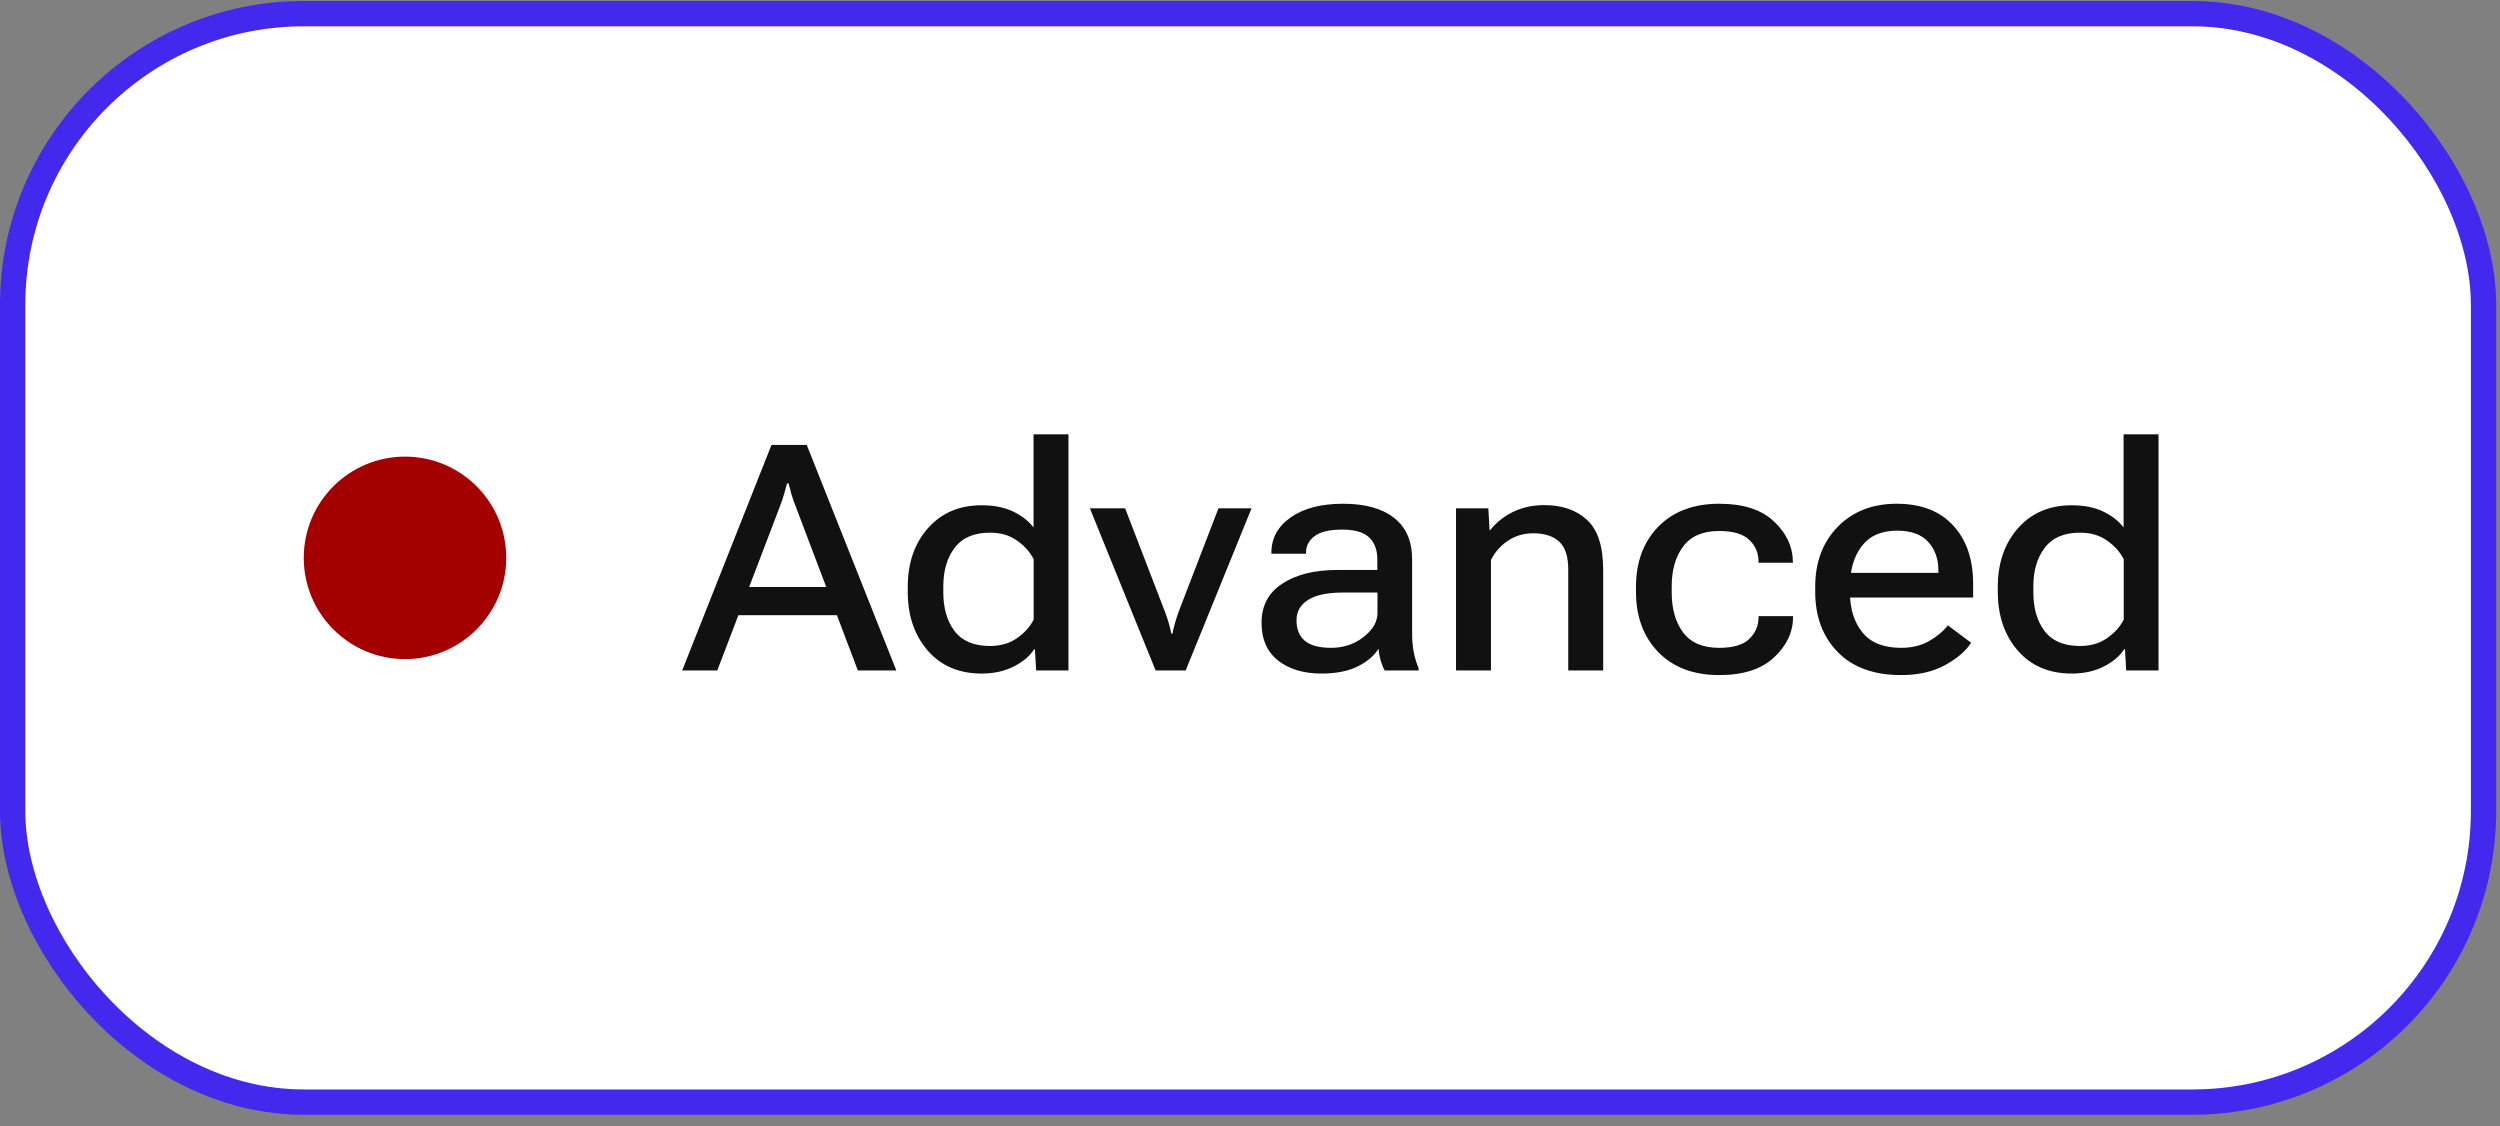
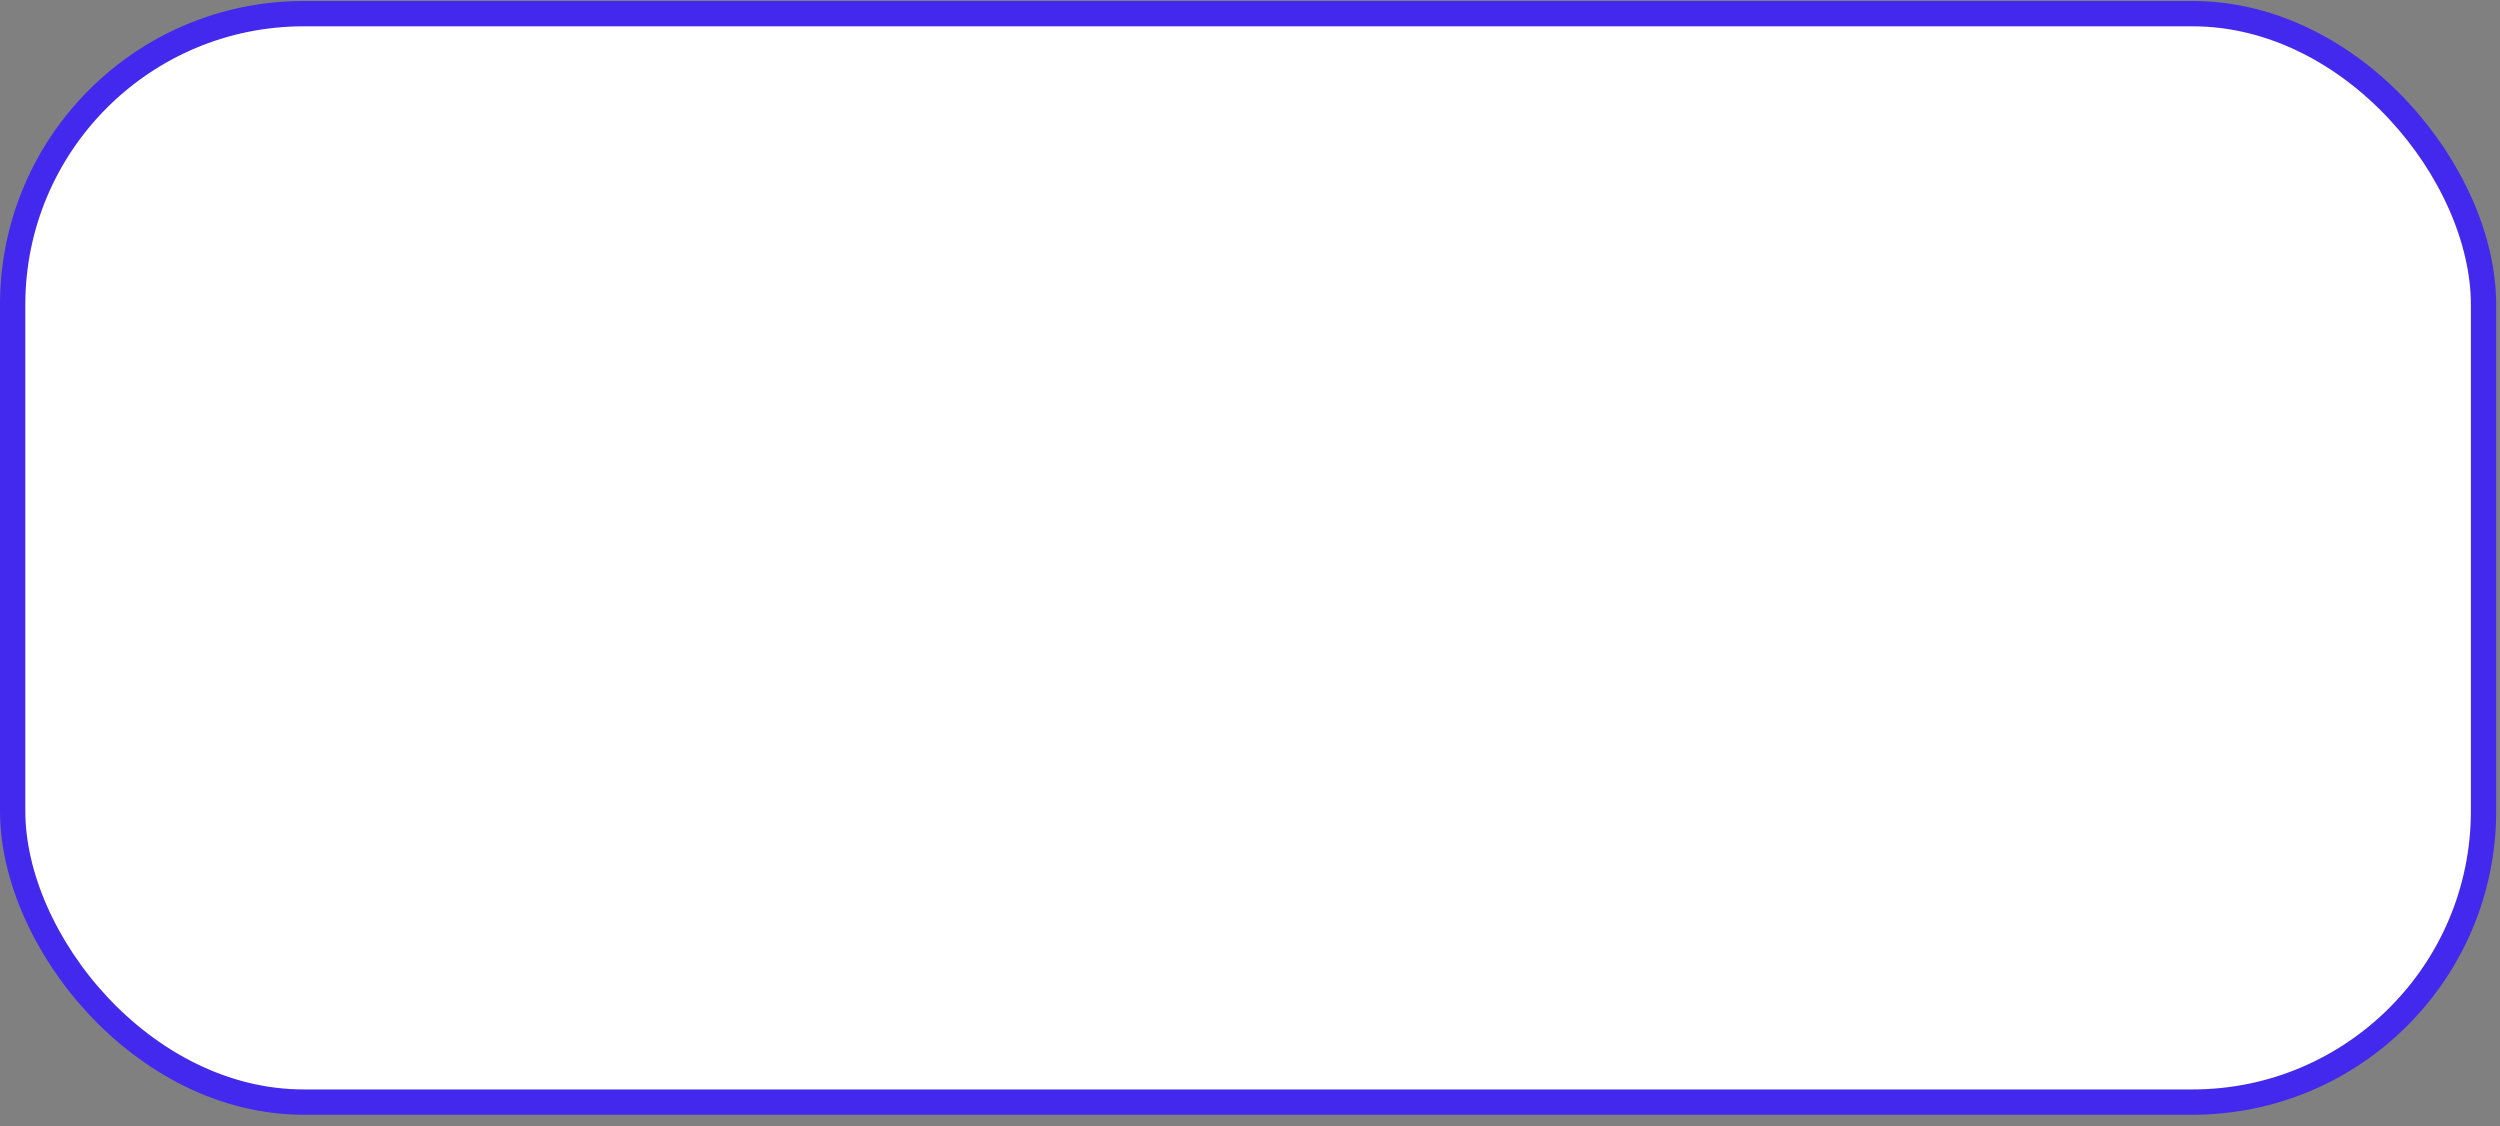
<svg xmlns="http://www.w3.org/2000/svg" width="111" height="50" viewBox="0 0 111 50" fill="none">
  <rect x="0" y="0" width="111" height="50" fill="#808080" stroke="none" />
  <rect x="0.562" y="0.606" width="109.707" height="48.327" rx="12.925" fill="white" />
  <rect x="0.562" y="0.606" width="109.707" height="48.327" rx="12.925" stroke="#4328EE" stroke-width="1.124" />
-   <circle cx="17.982" cy="24.769" r="4.495" fill="#A40000" />
-   <path d="M30.289 29.769L34.254 19.754H35.819L39.798 29.769H38.089L35.32 22.461C35.252 22.288 35.193 22.12 35.143 21.956C35.097 21.791 35.054 21.627 35.013 21.463H34.944C34.903 21.627 34.858 21.791 34.808 21.956C34.762 22.12 34.705 22.288 34.637 22.461L31.848 29.769H30.289ZM32.121 27.315L32.572 26.064H37.446L37.898 27.315H32.121ZM40.304 26.276V26.057C40.304 25 40.602 24.132 41.199 23.453C41.801 22.774 42.596 22.434 43.585 22.434C44.127 22.434 44.59 22.525 44.973 22.707C45.36 22.89 45.665 23.127 45.889 23.419V19.283H47.44V29.769H46.005L45.95 28.826H45.916C45.725 29.127 45.424 29.382 45.014 29.591C44.603 29.801 44.127 29.906 43.585 29.906C42.582 29.906 41.785 29.566 41.192 28.887C40.6 28.204 40.304 27.333 40.304 26.276ZM41.883 26.31C41.883 27.007 42.049 27.577 42.382 28.019C42.719 28.461 43.243 28.682 43.954 28.682C44.428 28.682 44.831 28.564 45.164 28.327C45.501 28.09 45.745 27.816 45.895 27.506V24.834C45.745 24.524 45.504 24.25 45.171 24.013C44.843 23.772 44.437 23.651 43.954 23.651C43.248 23.651 42.726 23.874 42.389 24.321C42.051 24.763 41.883 25.332 41.883 26.03V26.31ZM48.391 22.571H49.956L51.727 27.171C51.795 27.349 51.852 27.52 51.898 27.684C51.943 27.848 51.98 27.998 52.007 28.135H52.055C52.082 27.998 52.118 27.848 52.164 27.684C52.21 27.52 52.264 27.349 52.328 27.171L54.099 22.571H55.568L52.643 29.769H51.31L48.391 22.571ZM56.013 27.65C56.013 26.893 56.32 26.315 56.935 25.914C57.551 25.508 58.371 25.305 59.397 25.305H61.153V24.84C61.153 24.416 61.033 24.091 60.791 23.863C60.55 23.63 60.148 23.514 59.588 23.514C59.036 23.514 58.631 23.61 58.371 23.801C58.116 23.993 57.988 24.236 57.988 24.533V24.587H56.45V24.54C56.45 23.897 56.735 23.375 57.305 22.974C57.879 22.569 58.656 22.366 59.636 22.366C60.611 22.366 61.365 22.575 61.898 22.995C62.432 23.409 62.698 24.025 62.698 24.84V28.135C62.698 28.431 62.723 28.712 62.773 28.976C62.828 29.236 62.899 29.464 62.985 29.66V29.769H61.481C61.418 29.66 61.358 29.516 61.304 29.338C61.254 29.156 61.219 28.978 61.201 28.805C61.033 29.097 60.734 29.354 60.306 29.578C59.877 29.796 59.333 29.906 58.672 29.906C57.883 29.906 57.243 29.714 56.751 29.331C56.259 28.944 56.013 28.384 56.013 27.65ZM57.565 27.547C57.565 27.939 57.688 28.24 57.934 28.45C58.18 28.659 58.569 28.764 59.102 28.764C59.649 28.764 60.128 28.605 60.538 28.286C60.953 27.962 61.16 27.607 61.16 27.219V26.31H59.595C58.929 26.31 58.423 26.419 58.077 26.638C57.735 26.852 57.565 27.155 57.565 27.547ZM64.647 29.769V22.571H66.082L66.137 23.535H66.164C66.442 23.188 66.786 22.917 67.196 22.721C67.606 22.525 68.064 22.427 68.57 22.427C69.359 22.427 69.99 22.646 70.464 23.084C70.942 23.521 71.182 24.266 71.182 25.319V29.769H69.63V25.285C69.63 24.706 69.495 24.294 69.227 24.047C68.958 23.801 68.573 23.678 68.071 23.678C67.657 23.678 67.285 23.788 66.957 24.006C66.633 24.221 66.38 24.505 66.198 24.861V29.769H64.647ZM72.638 26.276V26.057C72.638 24.954 72.968 24.063 73.629 23.384C74.294 22.705 75.197 22.366 76.336 22.366C77.398 22.366 78.204 22.625 78.756 23.145C79.312 23.665 79.594 24.257 79.603 24.922L79.61 24.984H78.079V24.936C78.079 24.549 77.94 24.225 77.662 23.965C77.389 23.706 76.944 23.576 76.329 23.576C75.609 23.576 75.078 23.803 74.736 24.259C74.394 24.715 74.224 25.303 74.224 26.023V26.317C74.224 27.037 74.392 27.625 74.73 28.081C75.071 28.536 75.605 28.764 76.329 28.764C76.954 28.764 77.4 28.632 77.669 28.368C77.942 28.103 78.079 27.782 78.079 27.404V27.356H79.61V27.404C79.61 28.069 79.33 28.664 78.769 29.188C78.209 29.712 77.398 29.974 76.336 29.974C75.197 29.974 74.294 29.635 73.629 28.956C72.968 28.272 72.638 27.379 72.638 26.276ZM80.595 26.276V26.057C80.595 24.963 80.927 24.075 81.593 23.391C82.263 22.707 83.135 22.366 84.211 22.366C85.291 22.366 86.127 22.687 86.72 23.33C87.312 23.968 87.608 24.836 87.608 25.934V26.529H81.572V25.435H86.064V25.326C86.064 24.811 85.913 24.389 85.612 24.061C85.316 23.728 84.856 23.562 84.231 23.562C83.534 23.562 83.01 23.792 82.659 24.252C82.313 24.708 82.14 25.298 82.14 26.023V26.317C82.14 27.037 82.324 27.625 82.693 28.081C83.062 28.536 83.632 28.764 84.402 28.764C84.881 28.764 85.293 28.666 85.64 28.47C85.986 28.274 86.269 28.04 86.487 27.766L87.519 28.539C87.278 28.912 86.888 29.245 86.351 29.537C85.813 29.828 85.168 29.974 84.416 29.974C83.199 29.974 82.258 29.632 81.593 28.949C80.927 28.265 80.595 27.374 80.595 26.276ZM88.702 26.276V26.057C88.702 25 89.001 24.132 89.598 23.453C90.199 22.774 90.995 22.434 91.983 22.434C92.526 22.434 92.988 22.525 93.371 22.707C93.758 22.89 94.064 23.127 94.287 23.419V19.283H95.839V29.769H94.403L94.349 28.826H94.314C94.123 29.127 93.822 29.382 93.412 29.591C93.002 29.801 92.526 29.906 91.983 29.906C90.981 29.906 90.183 29.566 89.591 28.887C88.998 28.204 88.702 27.333 88.702 26.276ZM90.281 26.31C90.281 27.007 90.448 27.577 90.78 28.019C91.118 28.461 91.642 28.682 92.353 28.682C92.826 28.682 93.23 28.564 93.562 28.327C93.9 28.09 94.144 27.816 94.294 27.506V24.834C94.144 24.524 93.902 24.25 93.569 24.013C93.241 23.772 92.836 23.651 92.353 23.651C91.646 23.651 91.124 23.874 90.787 24.321C90.45 24.763 90.281 25.332 90.281 26.03V26.31Z" fill="#111111" />
</svg>